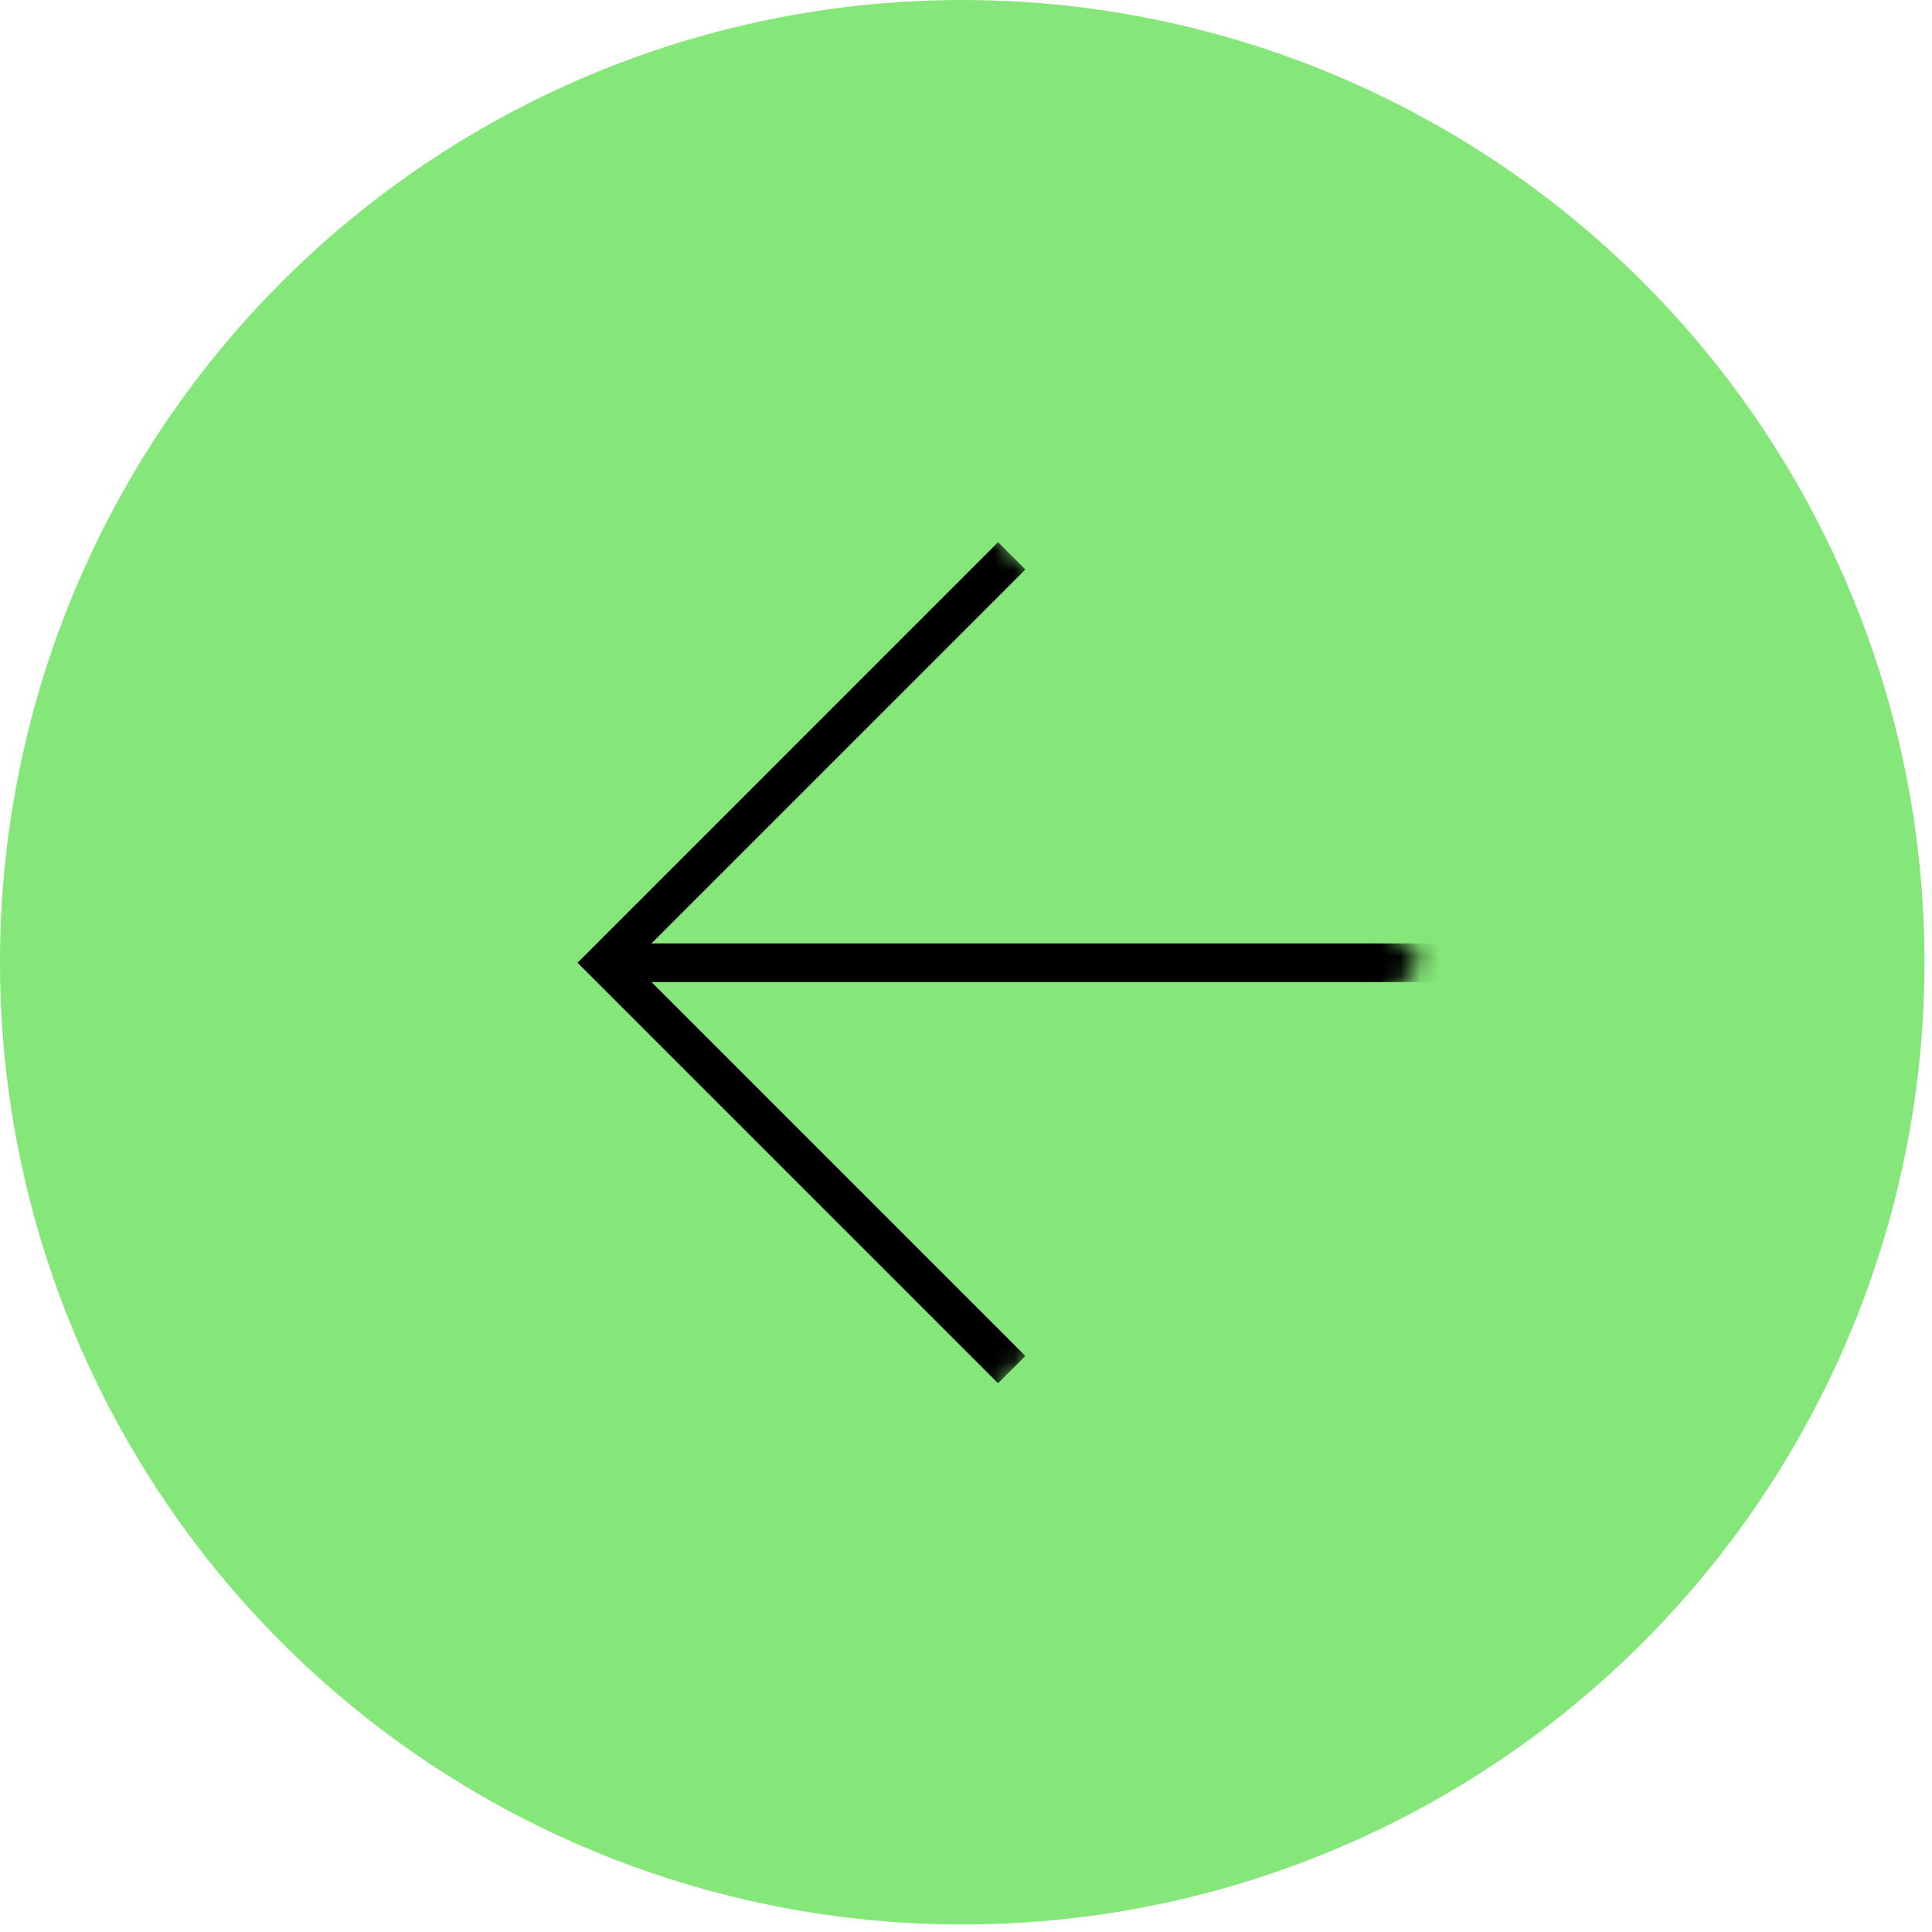
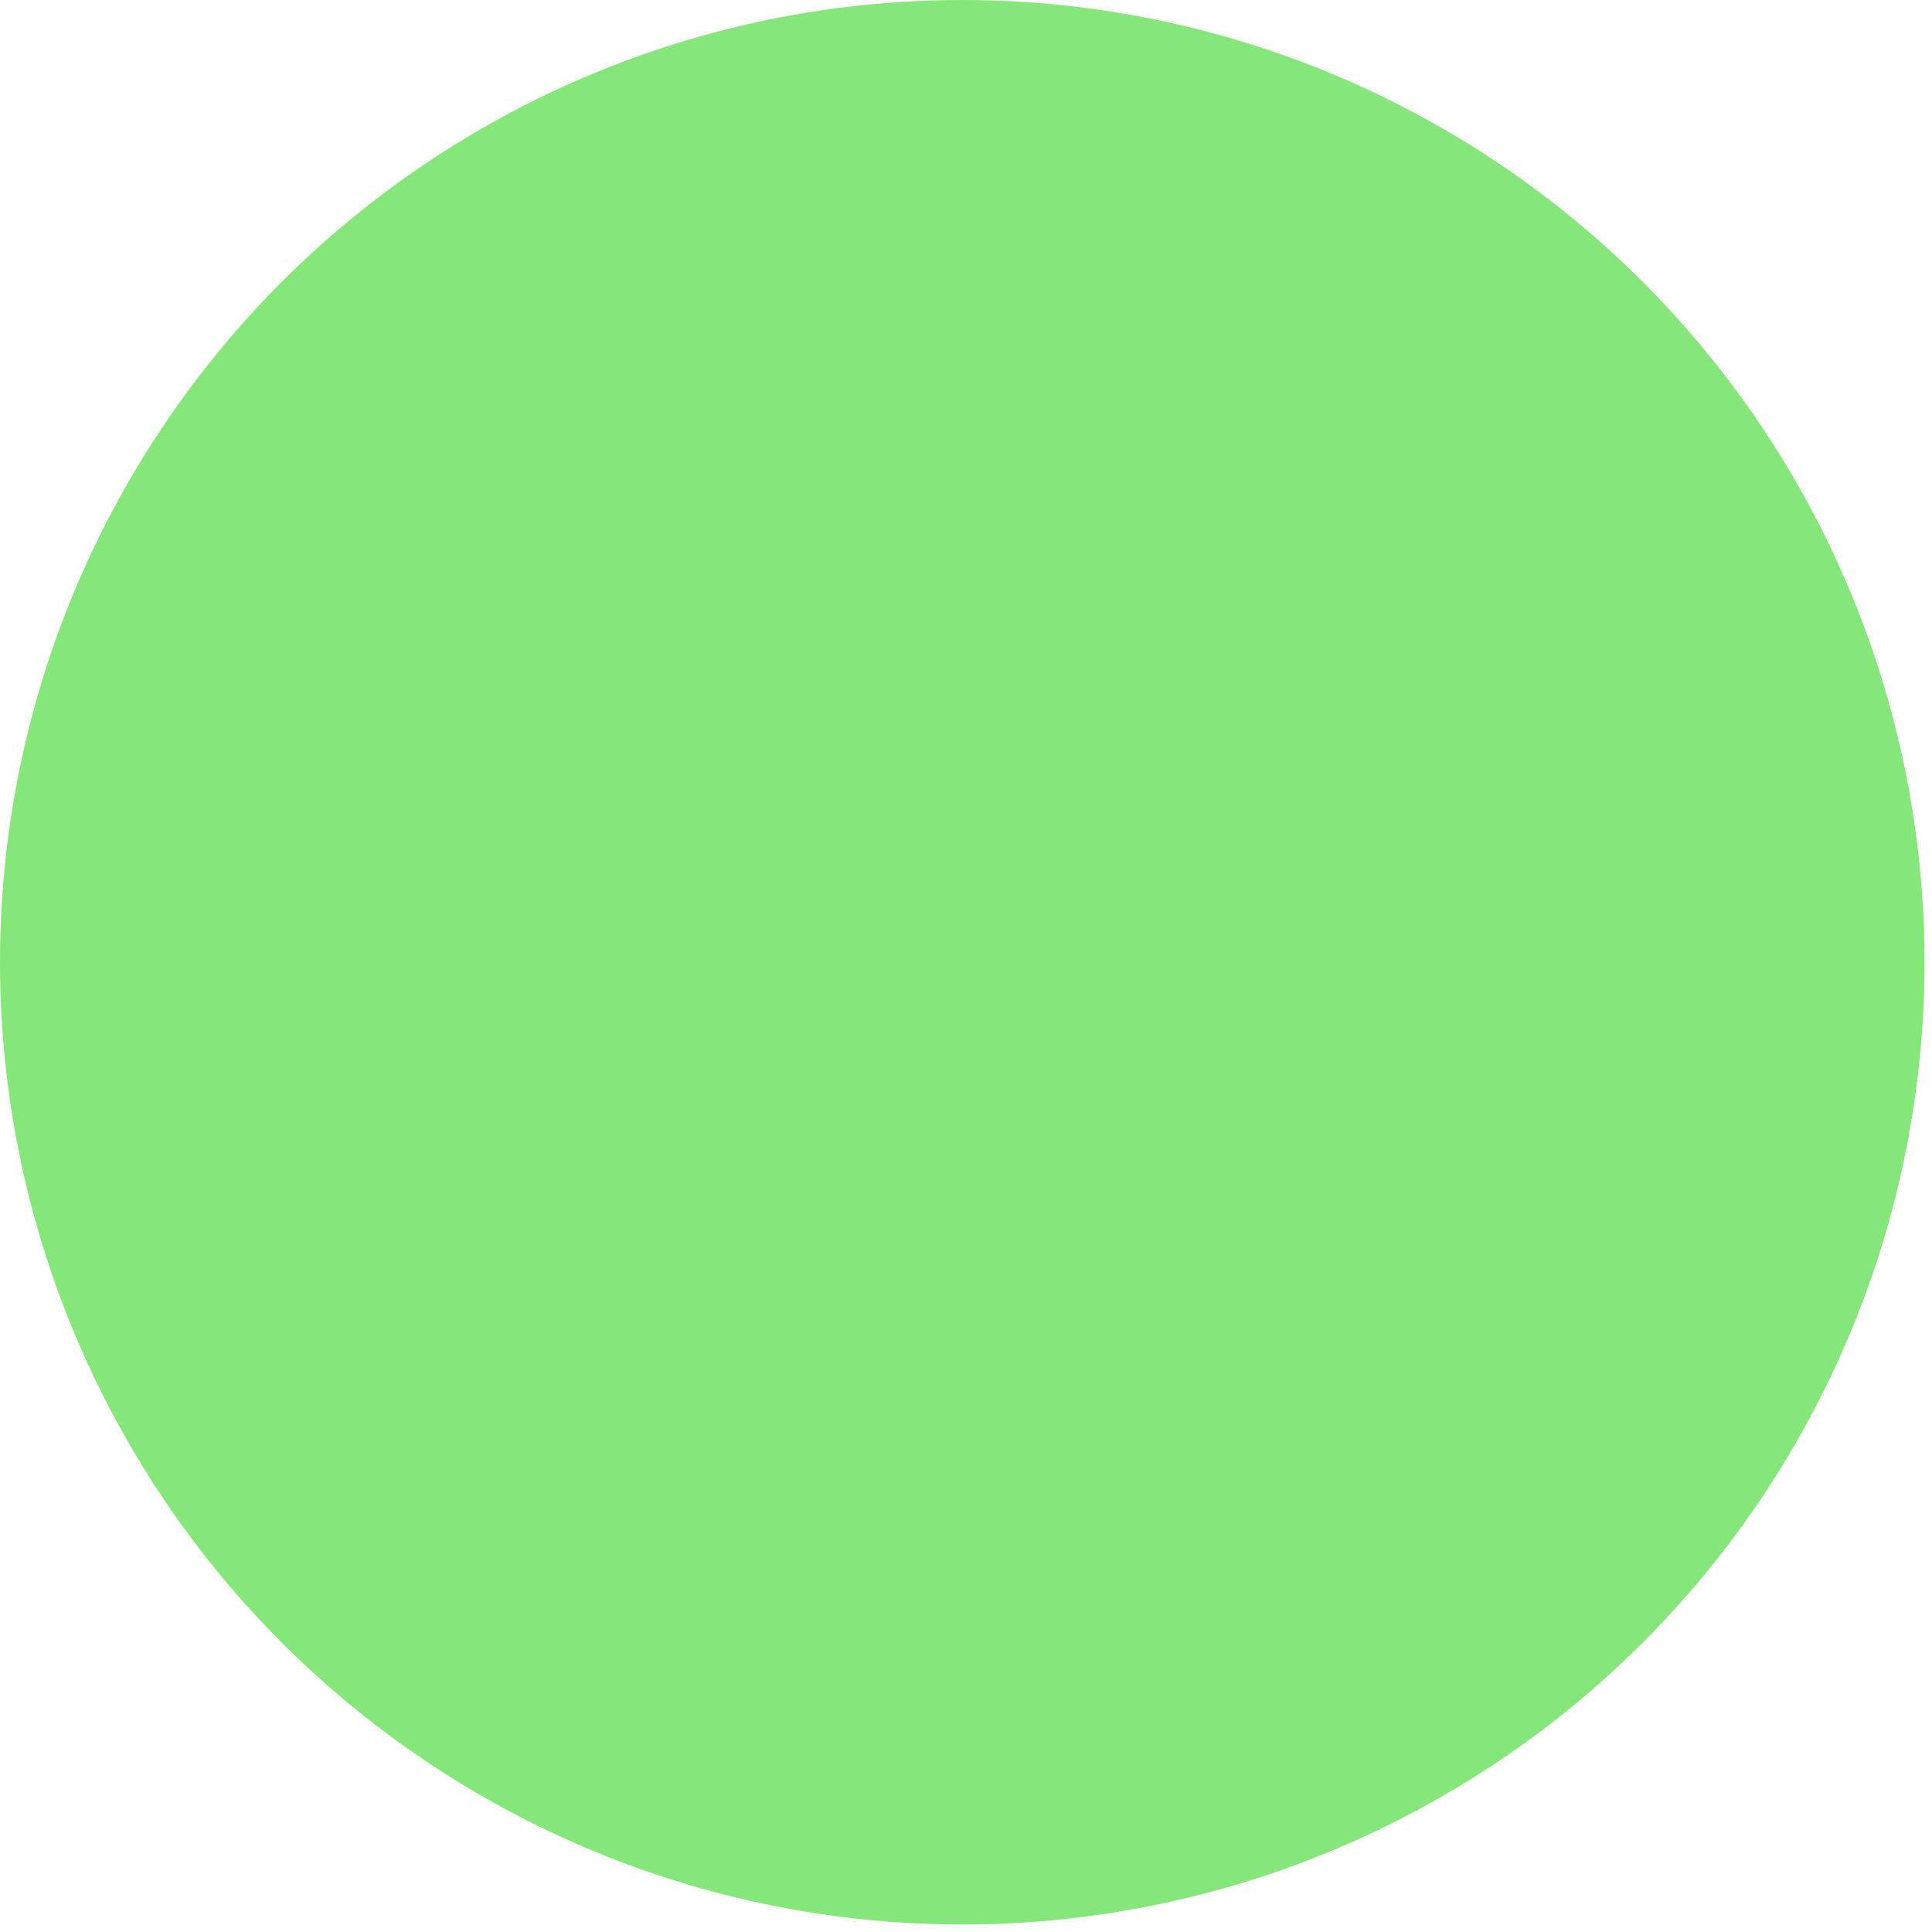
<svg xmlns="http://www.w3.org/2000/svg" width="100" height="100" viewBox="0 0 100 100" fill="none">
  <g id="Group 25544">
    <circle id="Ellipse 9" cx="49.806" cy="49.806" r="49.806" transform="rotate(-180 49.806 49.806)" fill="#85E679" />
    <g id="Mask group">
      <mask id="mask0_194_61" style="mask-type:alpha" maskUnits="userSpaceOnUse" x="26" y="26" width="48" height="48">
-         <rect id="Rectangle 103" x="49.832" y="73.652" width="33.272" height="33.688" transform="rotate(-135 49.832 73.652)" fill="#D9D9D9" />
-       </mask>
+         </mask>
      <g mask="url(#mask0_194_61)">
        <g id="Group 146">
          <path id="Vector 2" d="M74.83 49.831L31.306 49.831" stroke="black" stroke-width="2" />
-           <path id="Vector 3" d="M52.367 70.891L31.307 49.831L52.367 28.77" stroke="black" stroke-width="2" />
        </g>
      </g>
    </g>
  </g>
</svg>